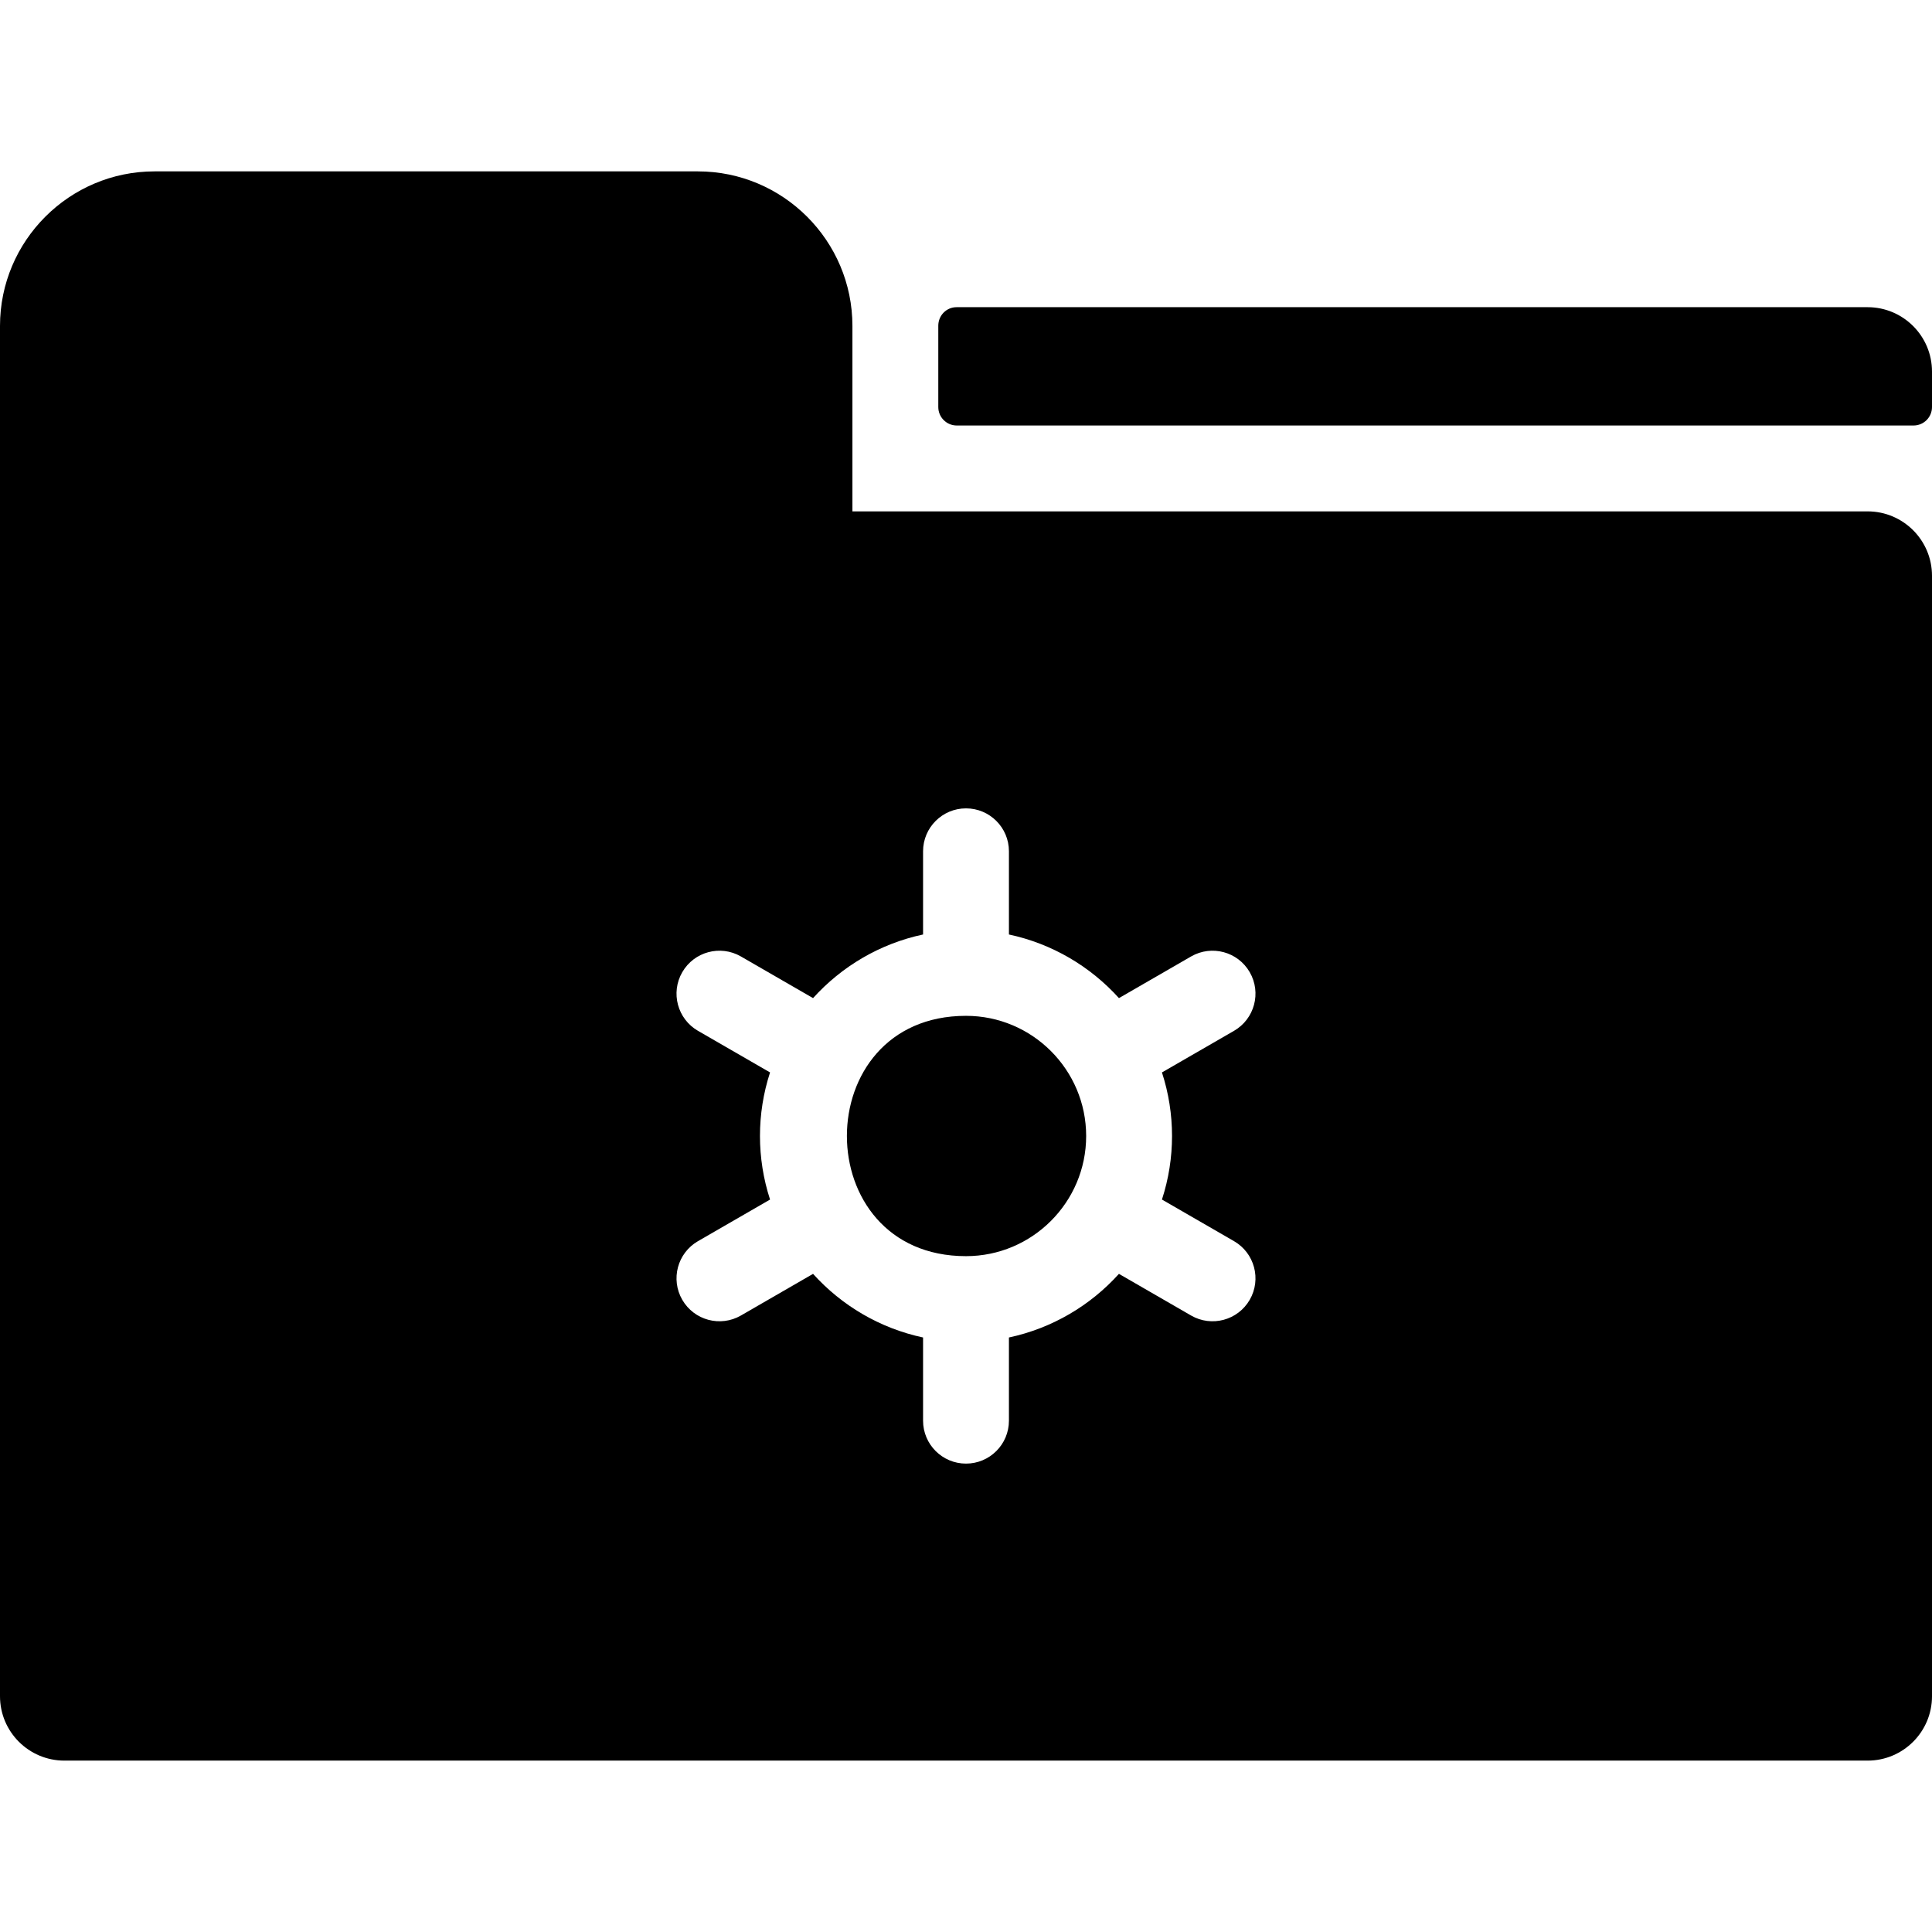
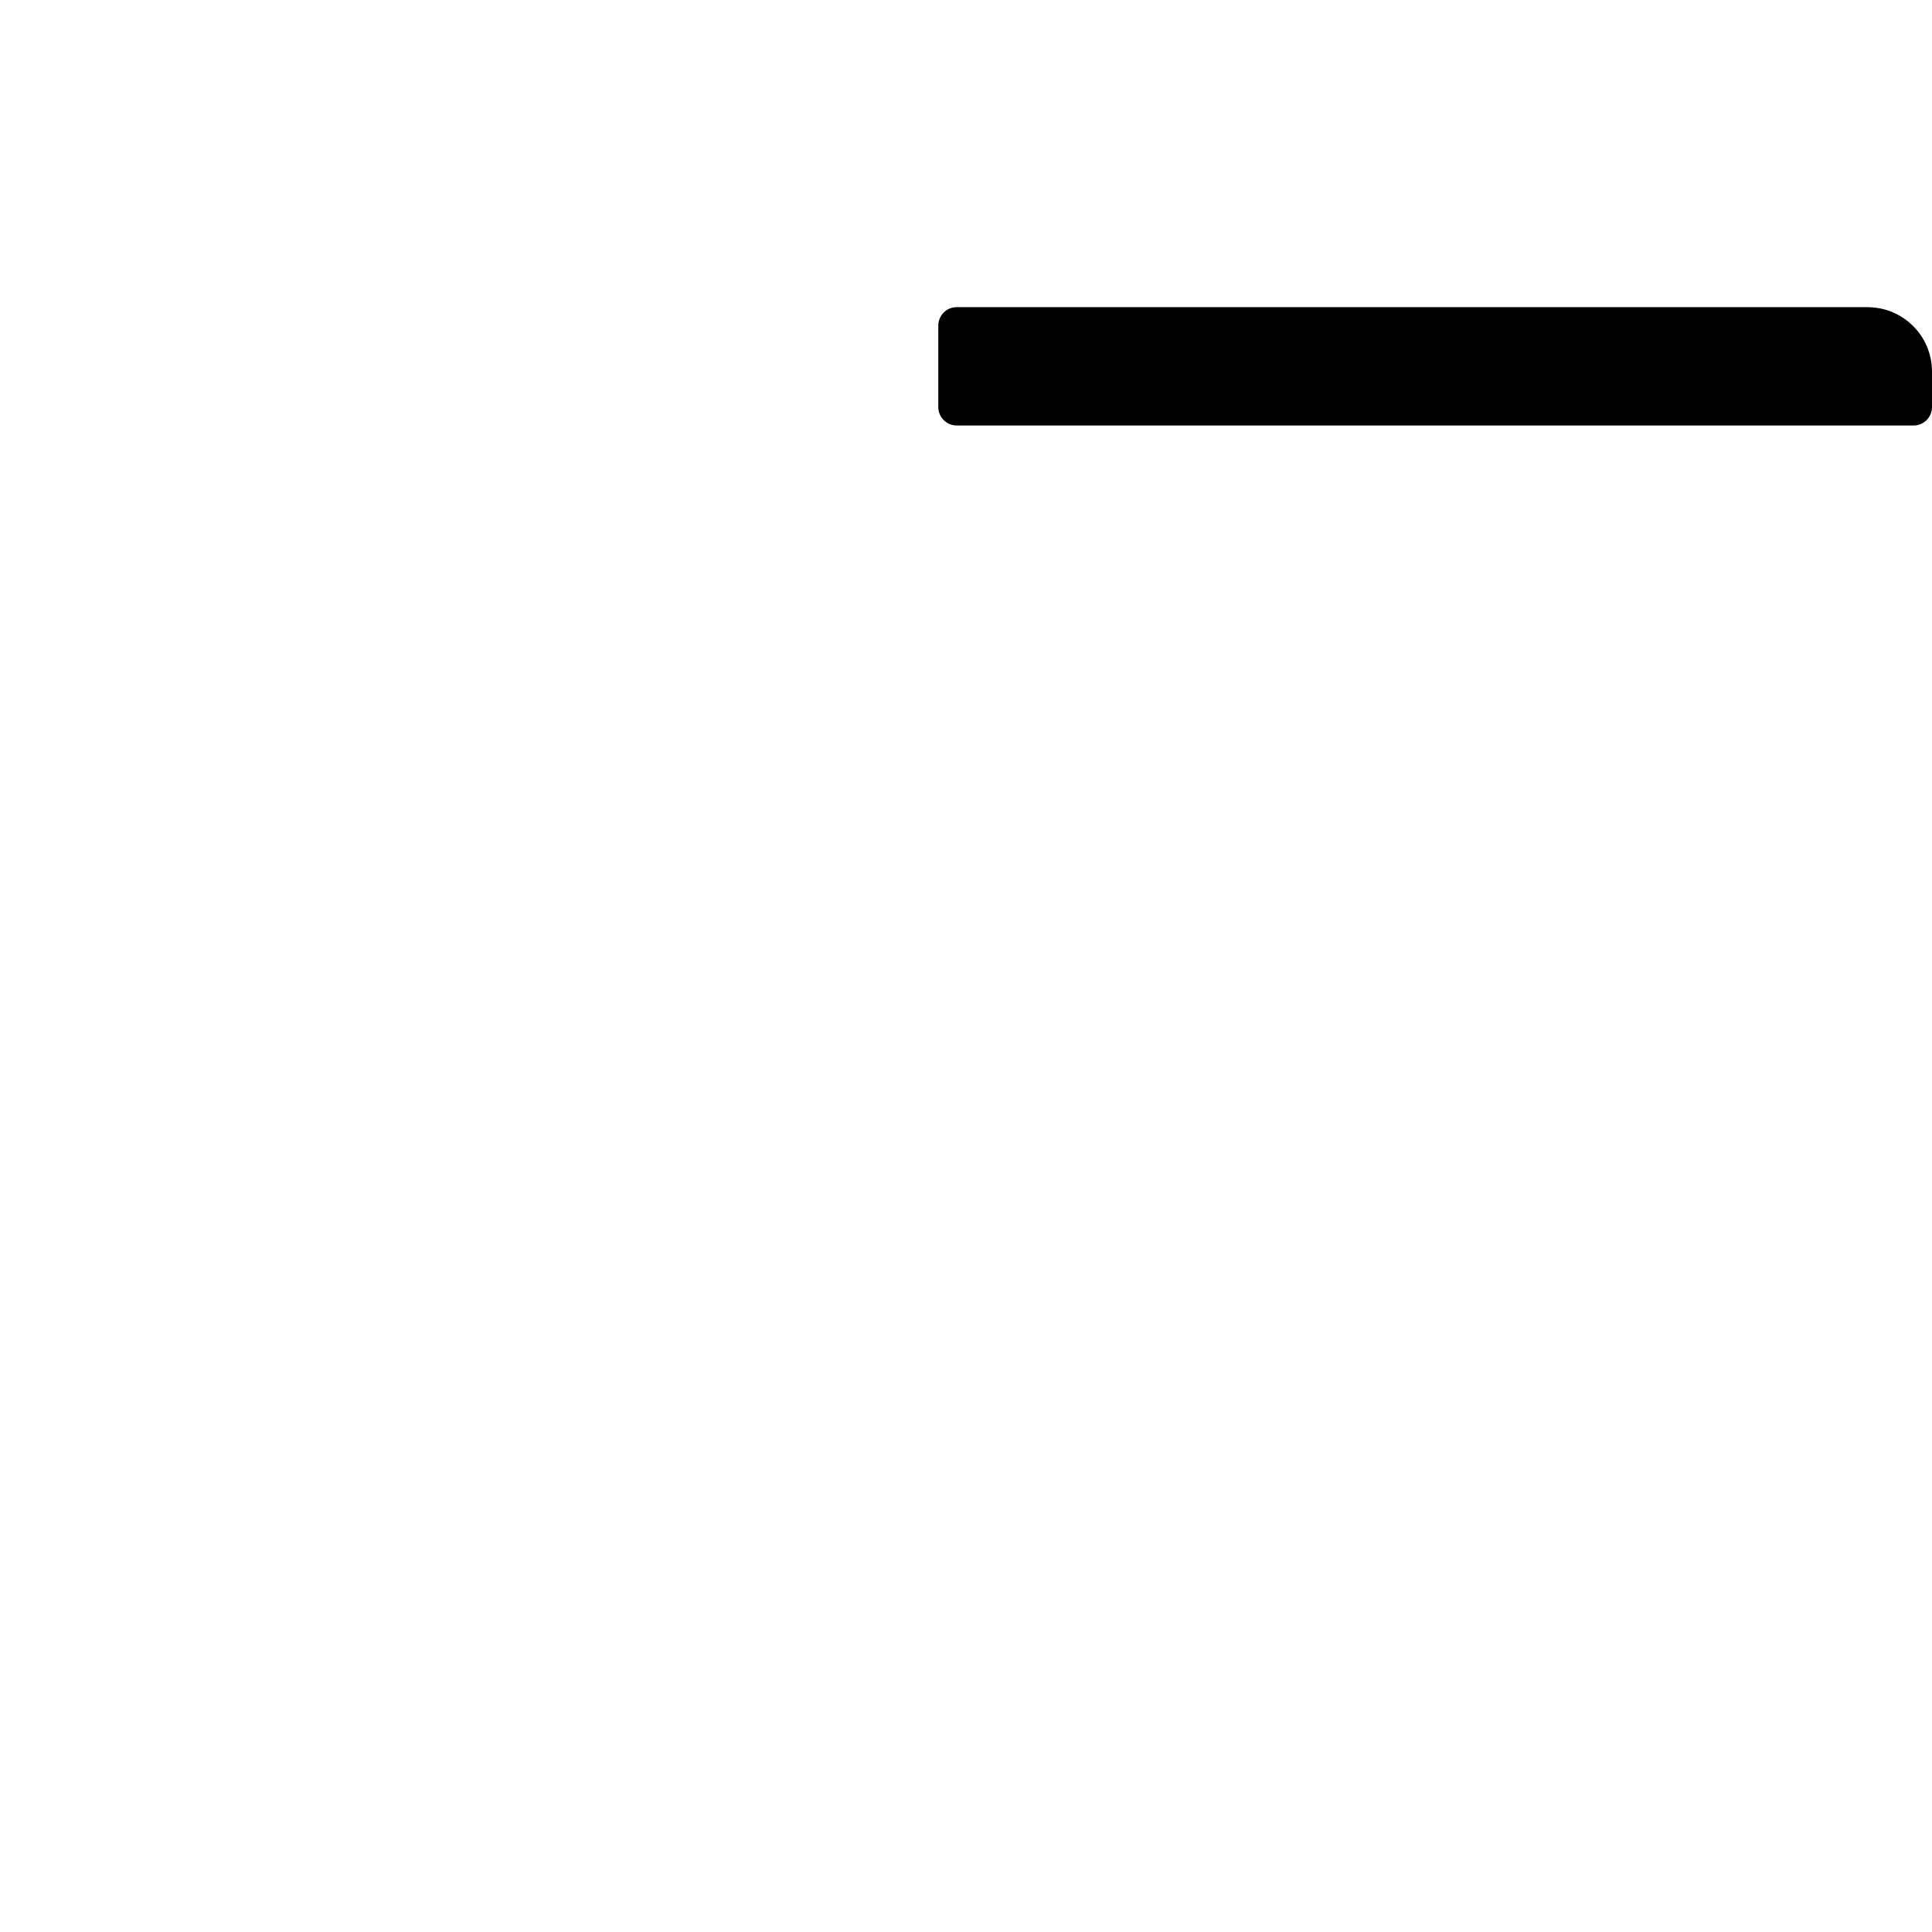
<svg xmlns="http://www.w3.org/2000/svg" fill="#000000" height="800px" width="800px" version="1.1" id="Layer_1" viewBox="0 0 512 512" xml:space="preserve">
  <g>
    <g>
      <g>
        <path d="M494.933,81.407H253.497c-2.704,0-4.844,2.215-4.84,4.92c0,0.017,0,0.033,0,0.05v21.495c0,2.701,2.19,4.891,4.891,4.891     h253.561c2.701,0,4.891-2.19,4.891-4.891v-9.398C512,89.049,504.359,81.407,494.933,81.407z" />
-         <path d="M256,269.206c-42.084,0-42.083,63.688,0,63.688c17.559,0,31.844-14.286,31.844-31.844     C287.844,283.492,273.559,269.206,256,269.206z" />
-         <path d="M494.933,135.519H225.901V86.378c0-22.585-18.374-40.96-40.96-40.96H40.96C18.374,45.418,0,63.793,0,86.378v363.137     c0,9.425,7.641,17.067,17.067,17.067h477.867c9.425,0,17.067-7.641,17.067-17.067V152.586     C512,143.16,504.359,135.519,494.933,135.519z M307.929,317.893l19.098,11.026c5.442,3.141,7.307,10.1,4.164,15.542     c-3.139,5.439-10.097,7.308-15.542,4.164l-19.117-11.038c-7.572,8.391-17.705,14.422-29.154,16.86v22.047     c0,6.284-5.095,11.378-11.378,11.378c-6.284,0-11.378-5.094-11.378-11.378v-22.047c-11.449-2.437-21.583-8.468-29.154-16.86     l-19.117,11.038c-5.439,3.14-12.398,1.28-15.542-4.164c-3.143-5.442-1.278-12.401,4.164-15.542l19.098-11.026     c-3.559-10.947-3.565-22.724,0-33.687l-19.098-11.025c-5.442-3.141-7.307-10.1-4.164-15.542     c3.141-5.443,10.099-7.307,15.542-4.164l19.117,11.036c7.572-8.391,17.705-14.422,29.154-16.86v-22.047     c0-6.284,5.094-11.378,11.378-11.378c6.283,0,11.378,5.094,11.378,11.378v22.047c11.449,2.437,21.582,8.468,29.154,16.86     l19.117-11.036c5.446-3.143,12.399-1.277,15.542,4.164c3.143,5.442,1.278,12.401-4.164,15.542l-19.098,11.025     C311.488,295.153,311.494,306.931,307.929,317.893z" />
      </g>
    </g>
  </g>
</svg>